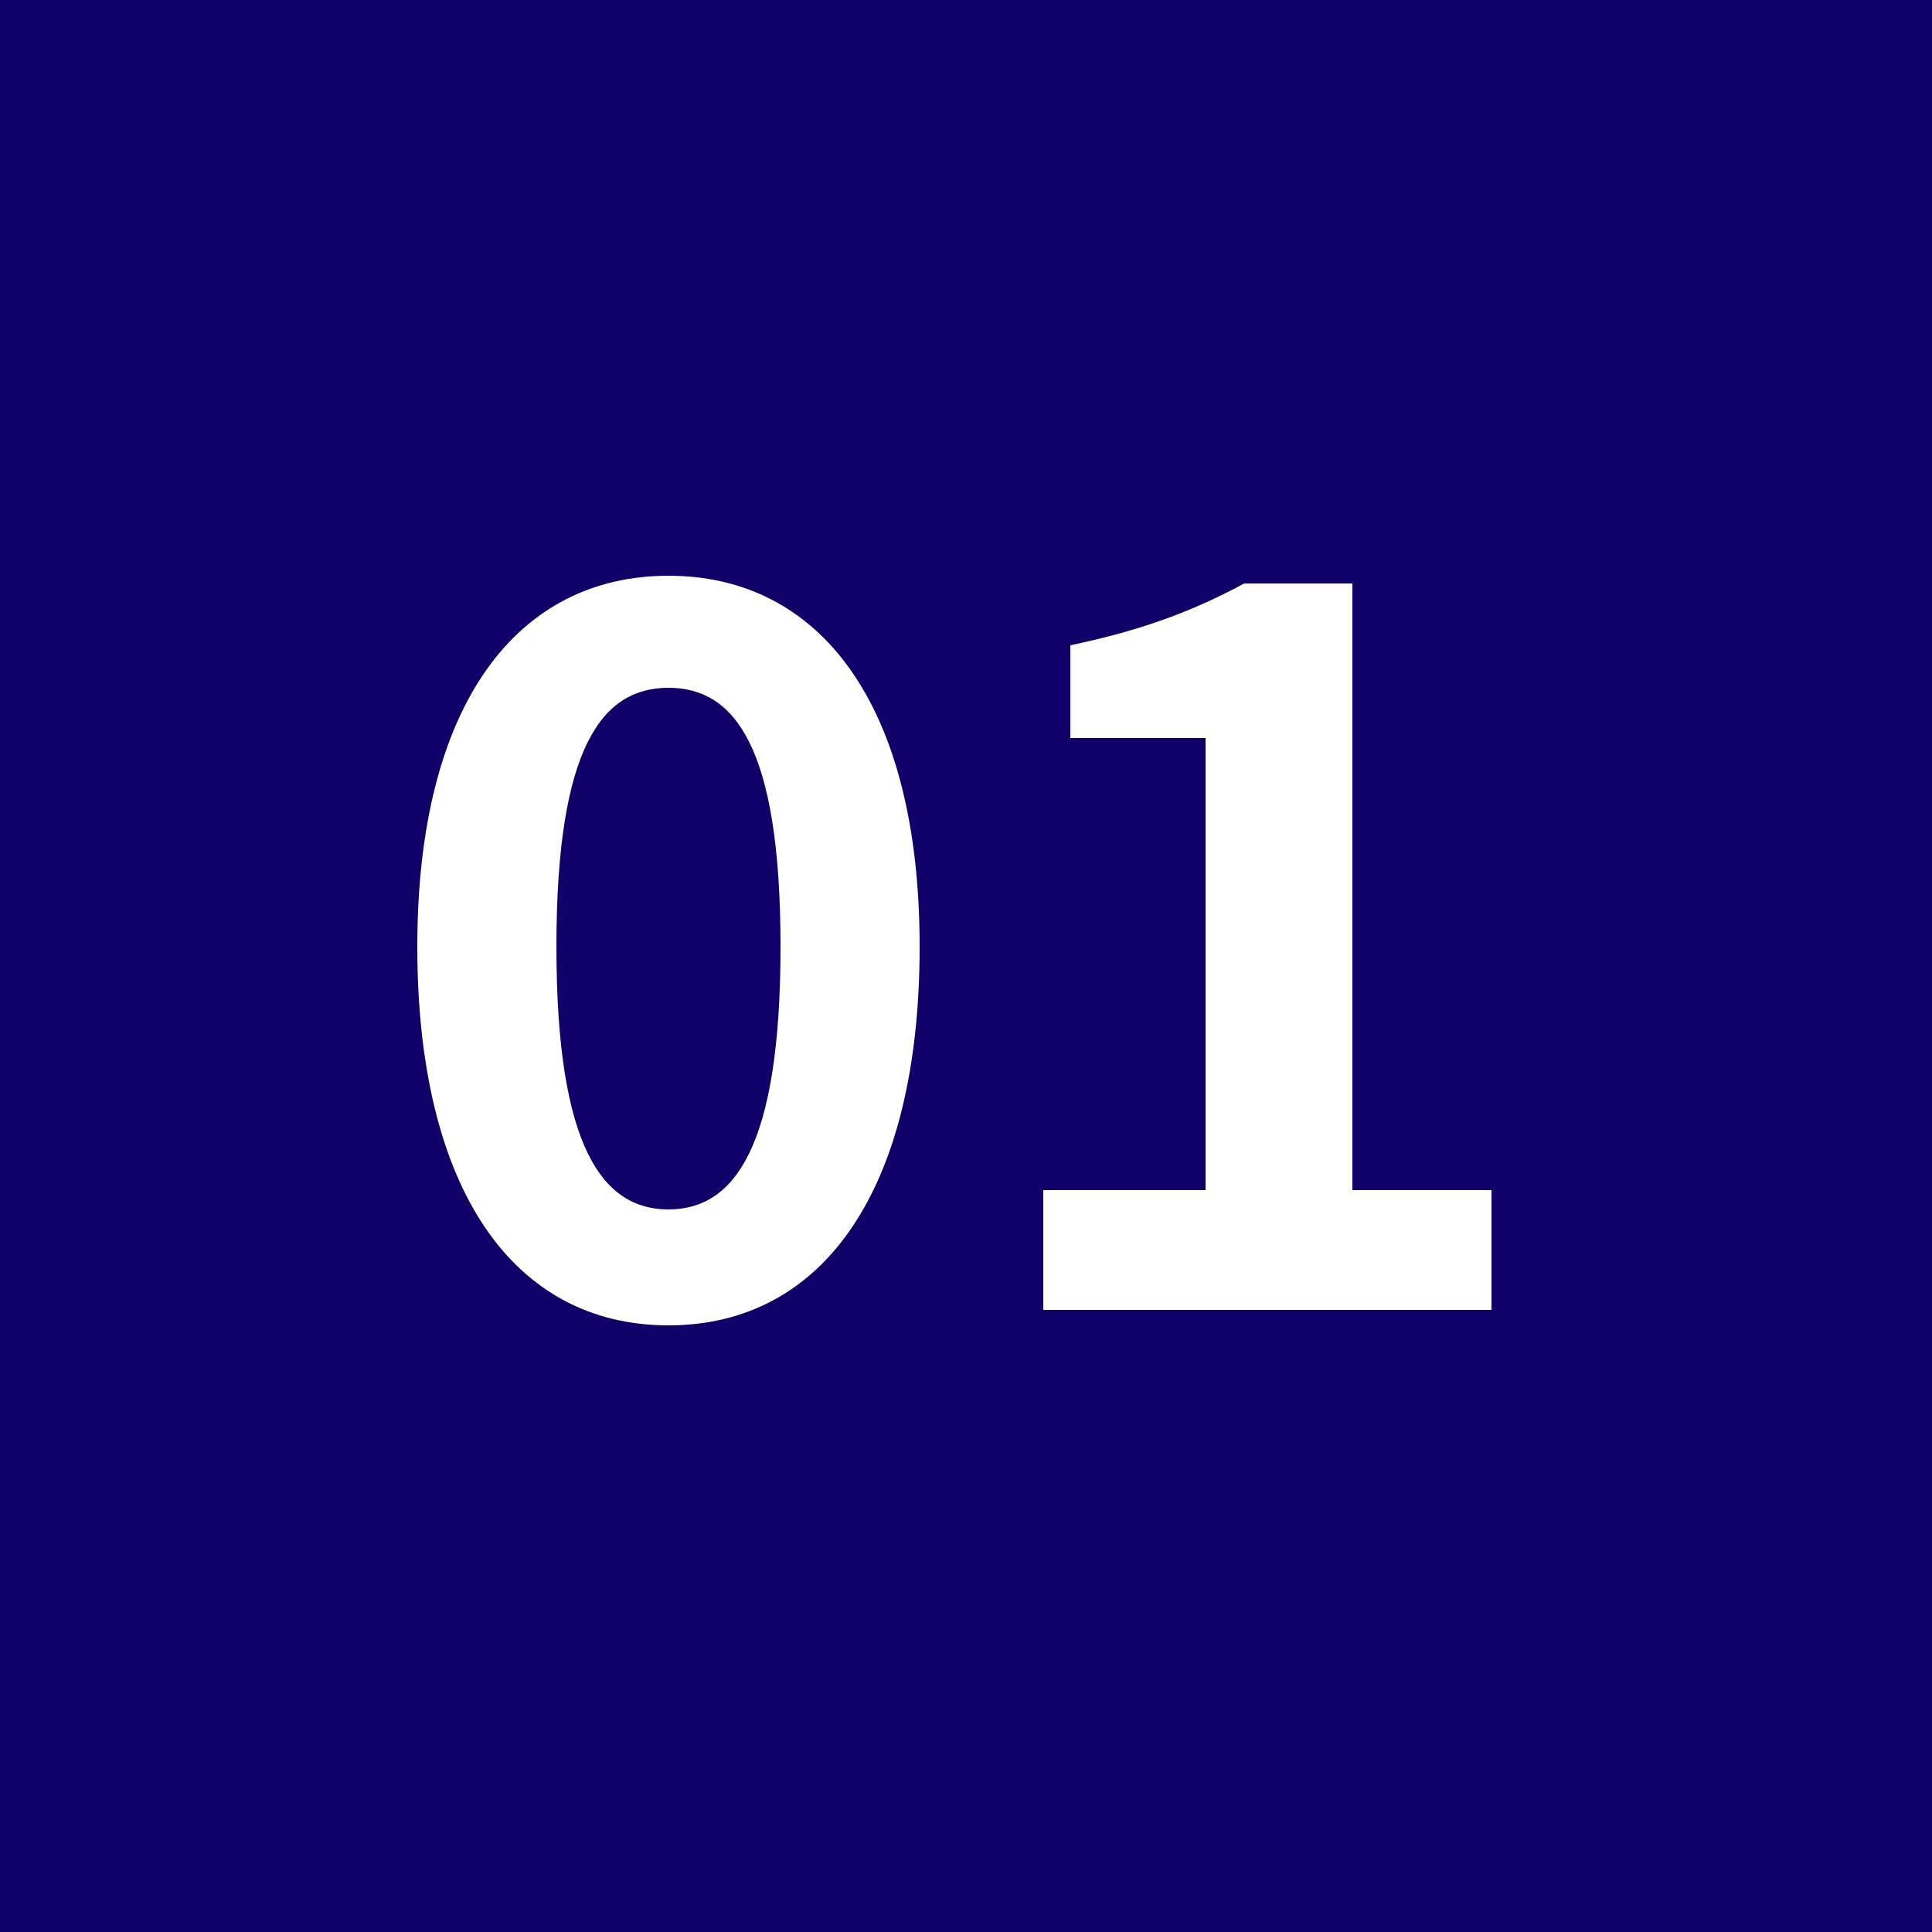
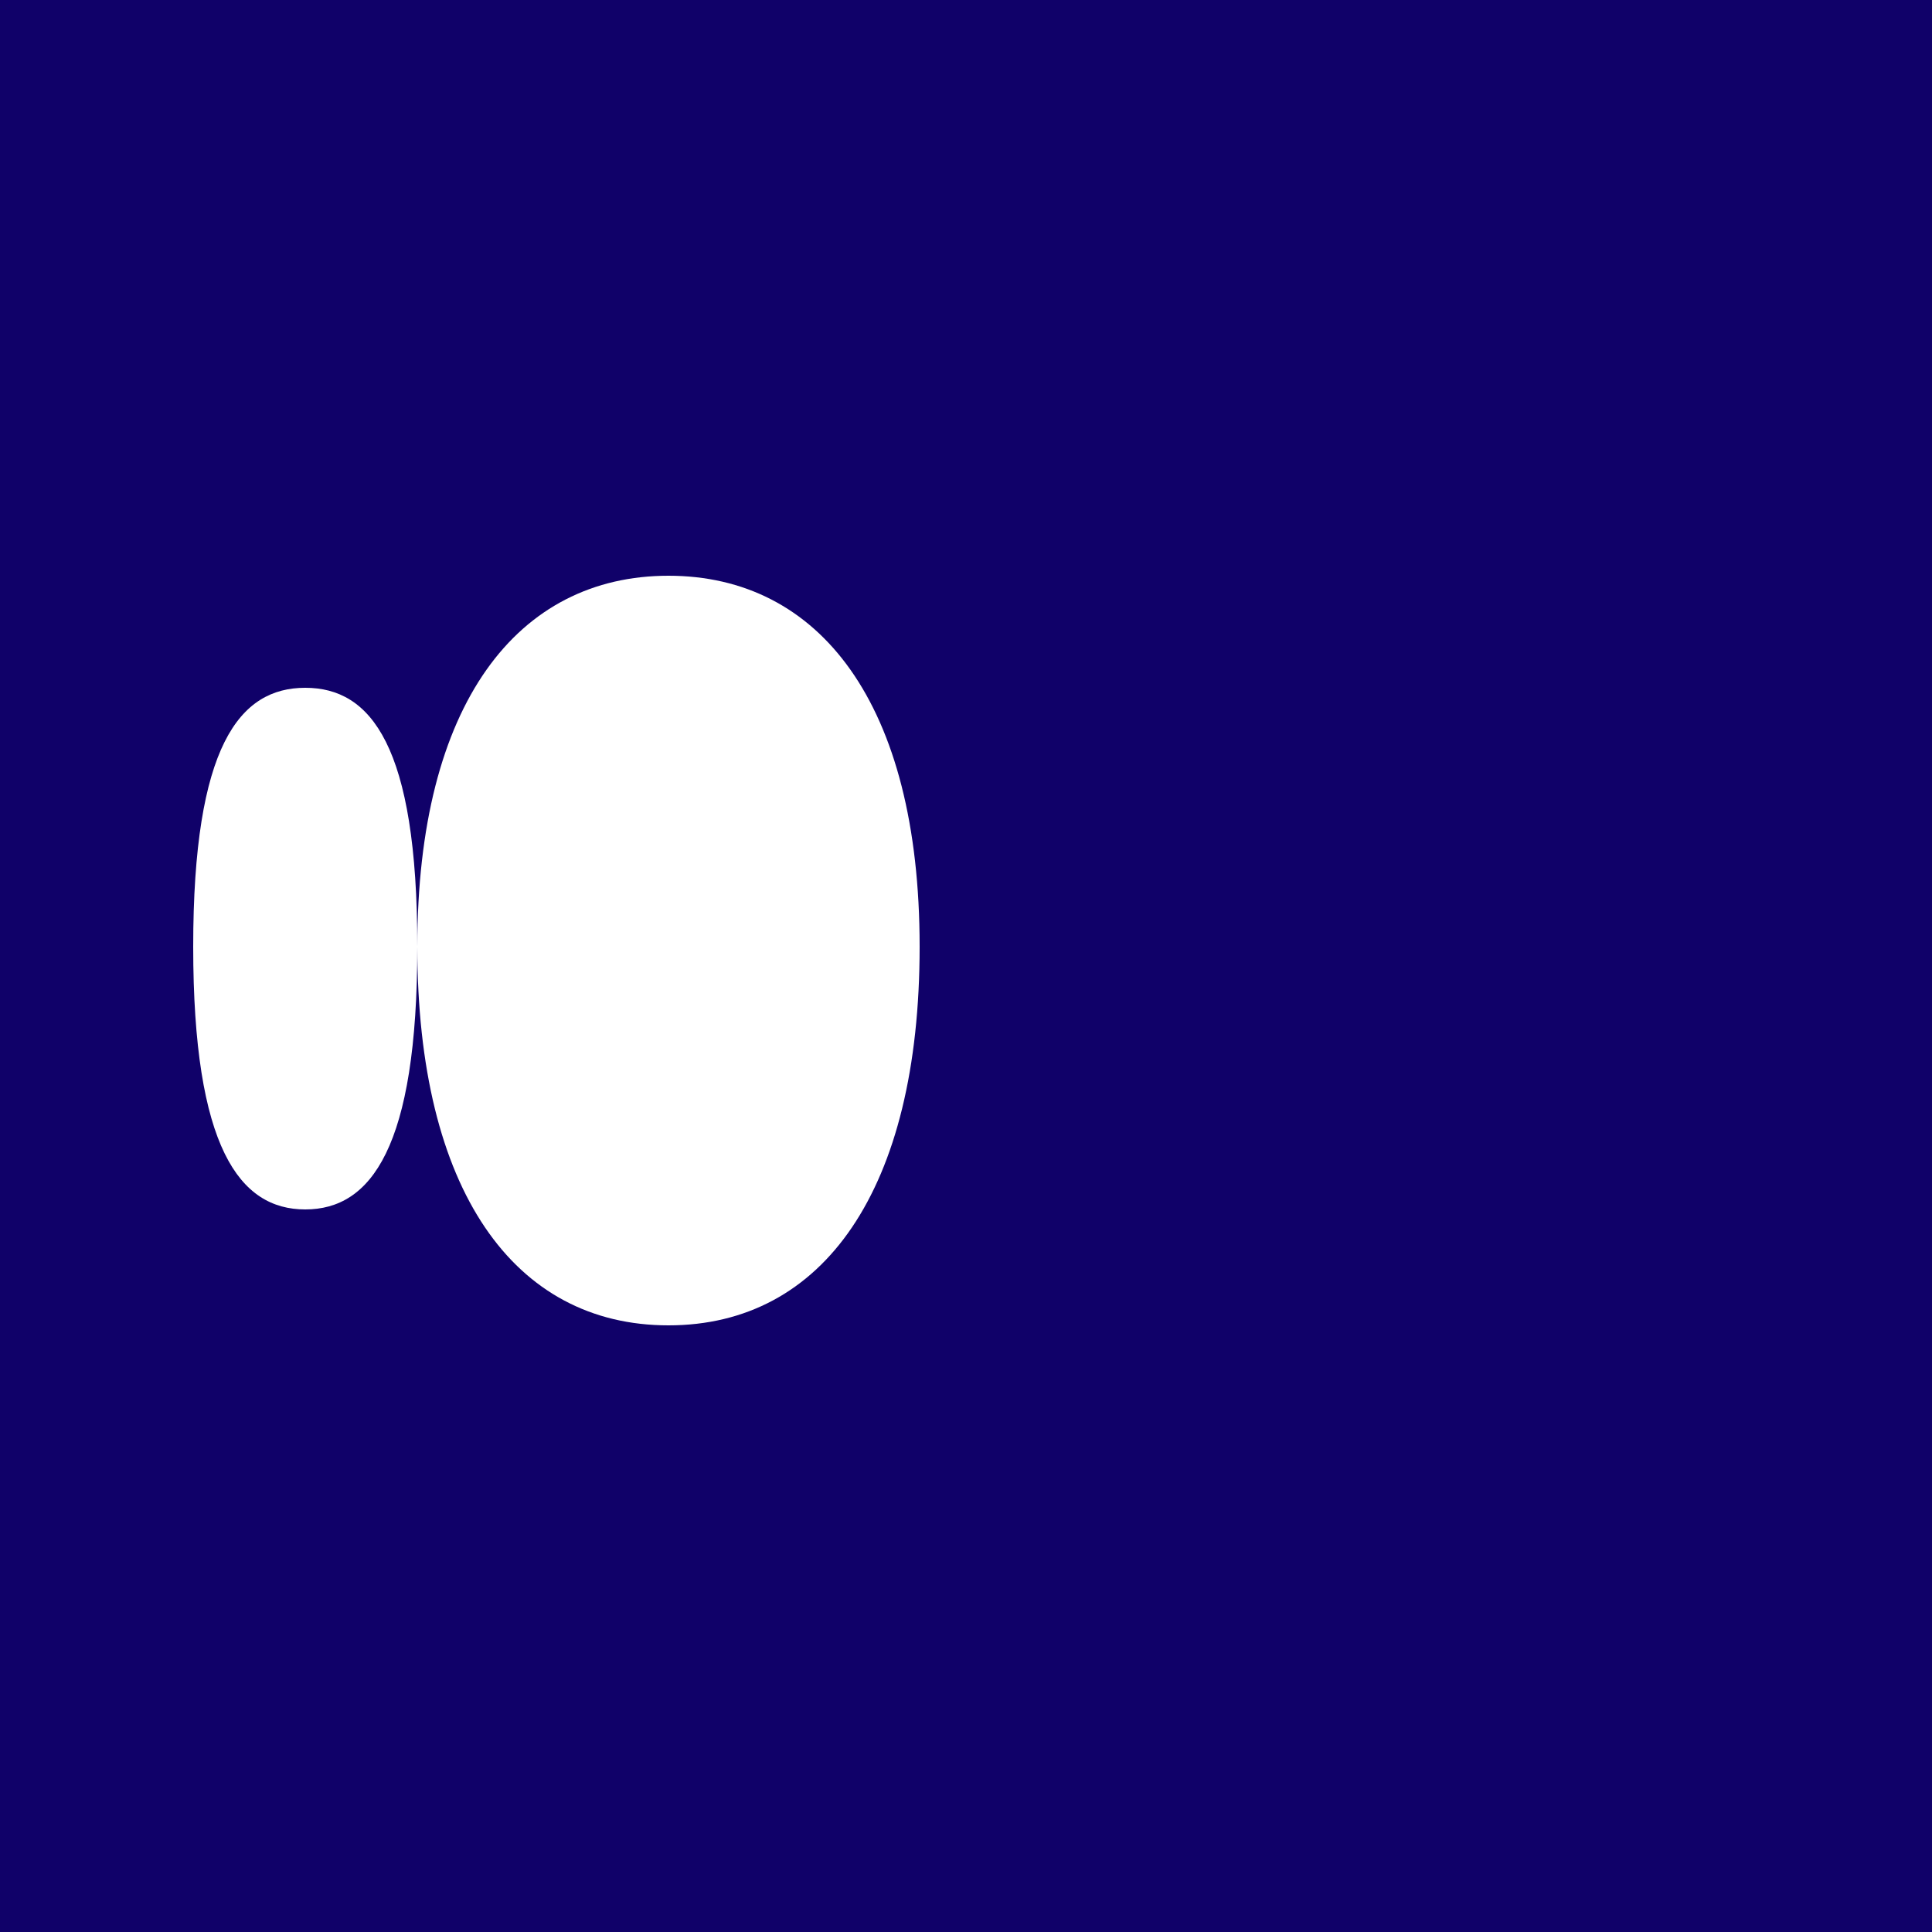
<svg xmlns="http://www.w3.org/2000/svg" version="1.1" viewBox="0 0 50 50">
  <defs>
    <style>
      .cls-1 {
        fill: #fff;
      }

      .cls-2 {
        fill: #100169;
      }
    </style>
  </defs>
  <g>
    <g id="_レイヤー_1" data-name="レイヤー_1">
      <g>
        <rect class="cls-2" x="-5" y="-5" width="60" height="60" />
        <g>
-           <path class="cls-1" d="M10.8,24.5c0-6.3,2.6-9.6,6.5-9.6s6.5,3.3,6.5,9.6-2.5,9.8-6.5,9.8-6.5-3.5-6.5-9.8ZM20.2,24.5c0-5.2-1.2-6.7-2.9-6.7s-2.9,1.5-2.9,6.7,1.2,6.8,2.9,6.8,2.9-1.6,2.9-6.8Z" />
-           <path class="cls-1" d="M27.1,30.8h4.1v-11.7h-3.5v-2.4c1.9-.4,3.2-.9,4.5-1.6h2.8v15.7h3.6v3.1h-11.6v-3.1Z" />
+           <path class="cls-1" d="M10.8,24.5c0-6.3,2.6-9.6,6.5-9.6s6.5,3.3,6.5,9.6-2.5,9.8-6.5,9.8-6.5-3.5-6.5-9.8Zc0-5.2-1.2-6.7-2.9-6.7s-2.9,1.5-2.9,6.7,1.2,6.8,2.9,6.8,2.9-1.6,2.9-6.8Z" />
        </g>
      </g>
    </g>
  </g>
</svg>